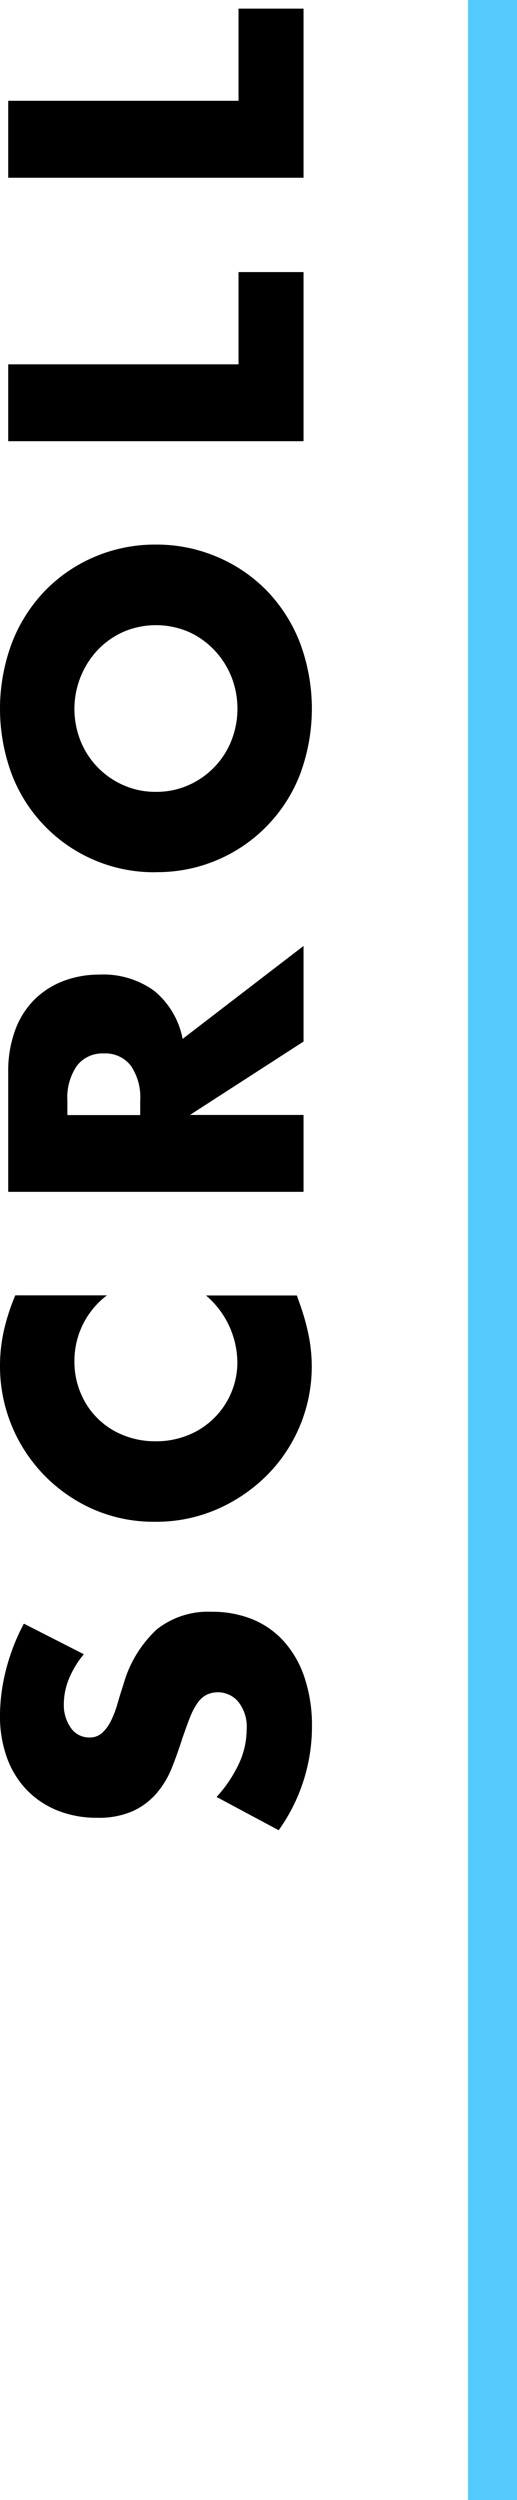
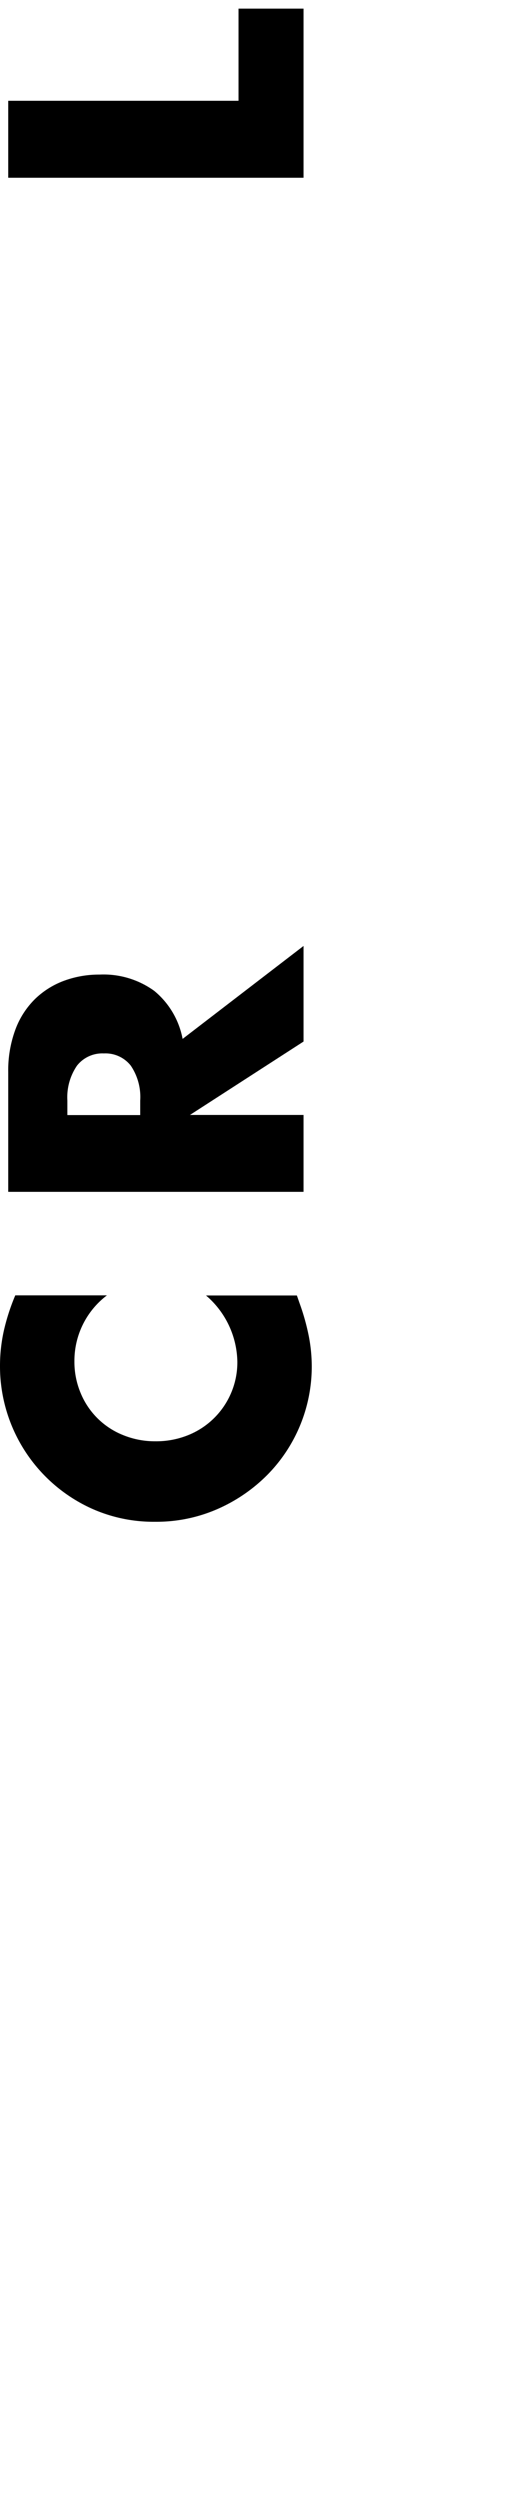
<svg xmlns="http://www.w3.org/2000/svg" viewBox="0 0 21.12 101.995">
-   <path d="m3.424 67.488a3.846 3.846 0 0 0 -.616 1.024 2.721 2.721 0 0 0 -.2.992 1.61 1.61 0 0 0 .292.996.9.9 0 0 0 .752.384.744.744 0 0 0 .528-.193 1.679 1.679 0 0 0 .36-.5 4.26 4.26 0 0 0 .264-.7c.075-.26.155-.519.24-.775a4.83 4.83 0 0 1 1.368-2.248 3.374 3.374 0 0 1 2.232-.712 4.343 4.343 0 0 1 1.68.311 3.516 3.516 0 0 1 1.288.913 4.2 4.2 0 0 1 .832 1.472 6.138 6.138 0 0 1 .3 1.976 7.267 7.267 0 0 1 -1.36 4.24l-2.536-1.357a5.428 5.428 0 0 0 .928-1.391 3.339 3.339 0 0 0 .3-1.361 1.621 1.621 0 0 0 -.352-1.143 1.09 1.09 0 0 0 -1.272-.28 1.019 1.019 0 0 0 -.368.32 2.557 2.557 0 0 0 -.312.584c-.1.24-.2.53-.32.872-.128.4-.269.8-.424 1.191a3.735 3.735 0 0 1 -.616 1.04 2.86 2.86 0 0 1 -.968.737 3.433 3.433 0 0 1 -1.48.28 4.286 4.286 0 0 1 -1.624-.3 3.615 3.615 0 0 1 -1.24-.828 3.718 3.718 0 0 1 -.812-1.312 4.958 4.958 0 0 1 -.288-1.736 7.619 7.619 0 0 1 .248-1.872 8.312 8.312 0 0 1 .728-1.872z" />
  <path d="m4.368 52.847a3.349 3.349 0 0 0 -1.328 2.689 3.287 3.287 0 0 0 .256 1.3 3.124 3.124 0 0 0 1.744 1.716 3.428 3.428 0 0 0 1.312.248 3.473 3.473 0 0 0 1.328-.248 3.2 3.2 0 0 0 1.76-1.72 3.184 3.184 0 0 0 .256-1.28 3.631 3.631 0 0 0 -1.28-2.7h3.712l.112.321a9.182 9.182 0 0 1 .376 1.344 6.515 6.515 0 0 1 .12 1.232 6.293 6.293 0 0 1 -1.8 4.407 6.6 6.6 0 0 1 -2.032 1.4 6.213 6.213 0 0 1 -2.568.528 6.165 6.165 0 0 1 -2.552-.521 6.372 6.372 0 0 1 -3.784-5.836 6.646 6.646 0 0 1 .152-1.416 8.589 8.589 0 0 1 .472-1.464z" />
  <path d="m12.4 38.592v3.9l-4.64 2.995h4.64v3.137h-12.064v-4.88a4.8 4.8 0 0 1 .3-1.761 3.414 3.414 0 0 1 .808-1.239 3.389 3.389 0 0 1 1.184-.736 4.134 4.134 0 0 1 1.44-.248 3.536 3.536 0 0 1 2.232.664 3.339 3.339 0 0 1 1.16 1.96zm-6.672 6.9v-.592a2.285 2.285 0 0 0 -.384-1.423 1.313 1.313 0 0 0 -1.1-.5 1.313 1.313 0 0 0 -1.1.5 2.285 2.285 0 0 0 -.392 1.423v.592z" />
-   <path d="m6.368 35.585a6.215 6.215 0 0 1 -5.88-3.977 7.669 7.669 0 0 1 0-5.384 6.356 6.356 0 0 1 1.352-2.124 6.209 6.209 0 0 1 2.024-1.383 6.3 6.3 0 0 1 2.5-.5 6.3 6.3 0 0 1 2.5.5 6.2 6.2 0 0 1 2.036 1.383 6.356 6.356 0 0 1 1.352 2.12 7.669 7.669 0 0 1 0 5.384 6.239 6.239 0 0 1 -5.88 3.977zm0-3.28a3.2 3.2 0 0 0 1.332-.273 3.315 3.315 0 0 0 1.752-1.815 3.555 3.555 0 0 0 0-2.609 3.42 3.42 0 0 0 -.7-1.088 3.3 3.3 0 0 0 -1.052-.744 3.389 3.389 0 0 0 -2.656 0 3.324 3.324 0 0 0 -1.056.744 3.52 3.52 0 0 0 -.7 3.7 3.315 3.315 0 0 0 1.752 1.812 3.2 3.2 0 0 0 1.328.273z" />
-   <path d="m.336 14.864h9.408v-3.764h2.656v6.9h-12.064z" />
  <path d="m.336 4.112h9.408v-3.76h2.656v6.9h-12.064z" />
-   <path d="m20.12 0v101.995" fill="none" stroke="#54cafd" stroke-miterlimit="10" stroke-width="2" />
</svg>